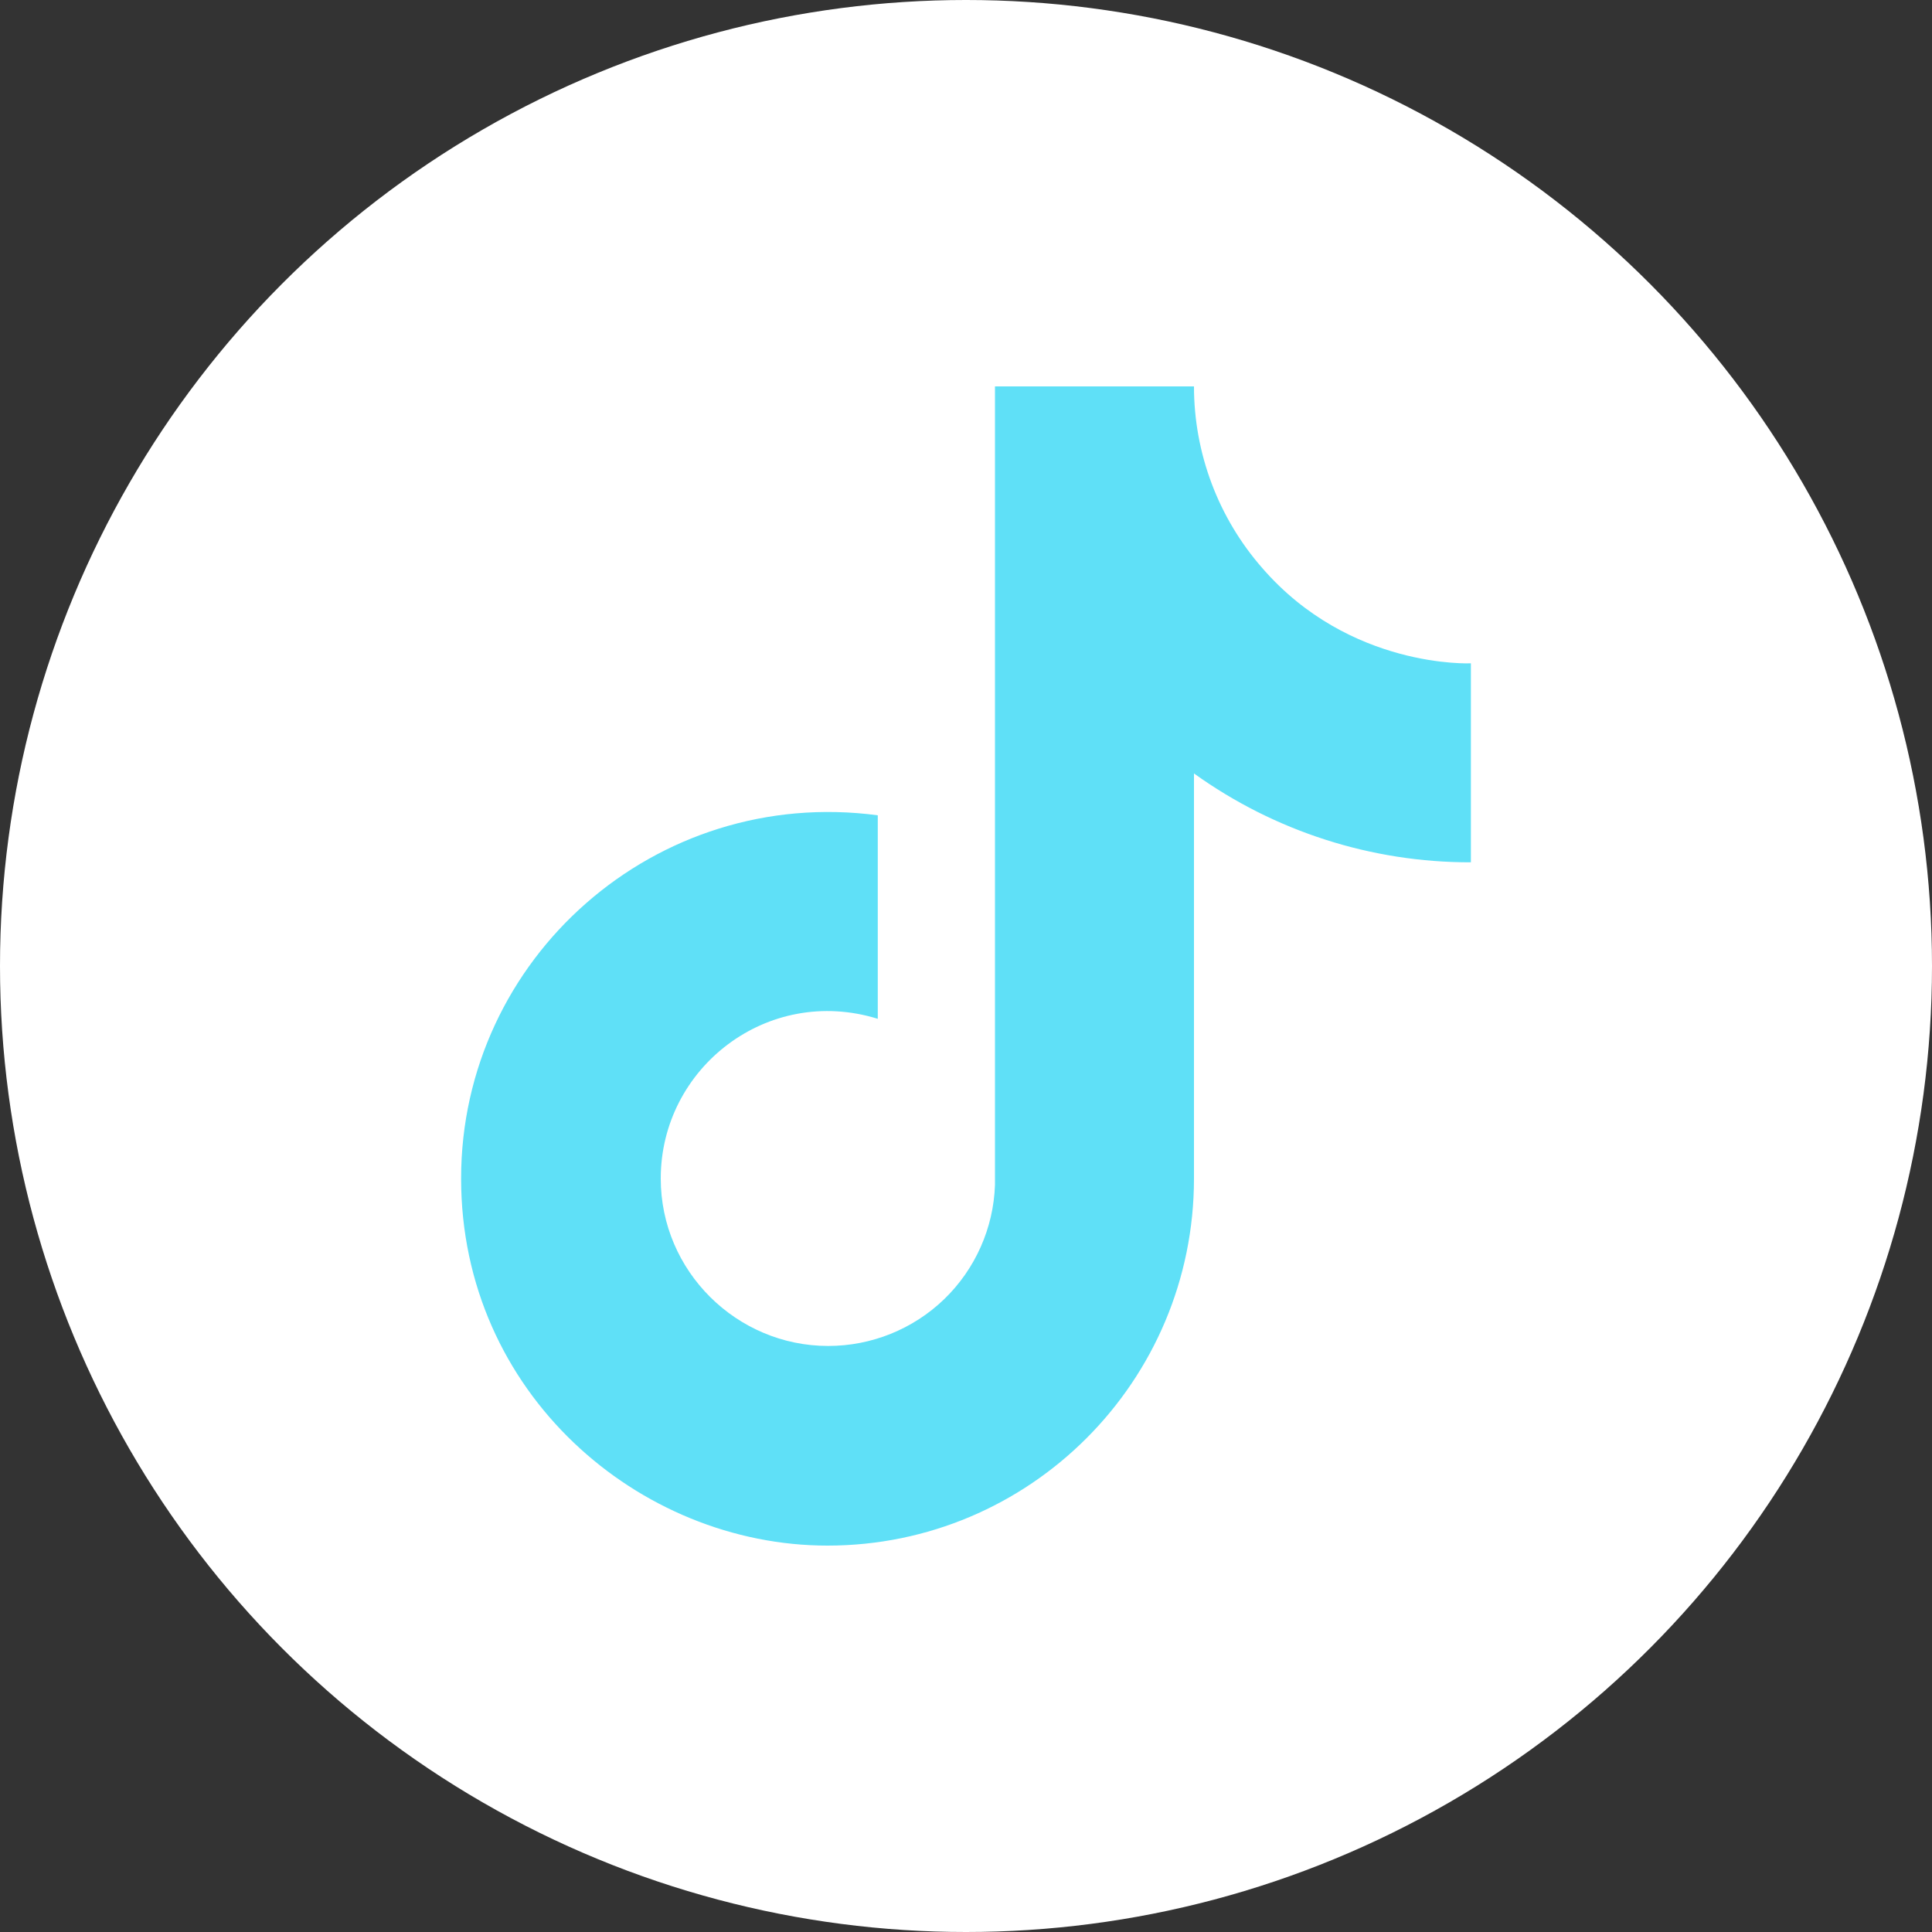
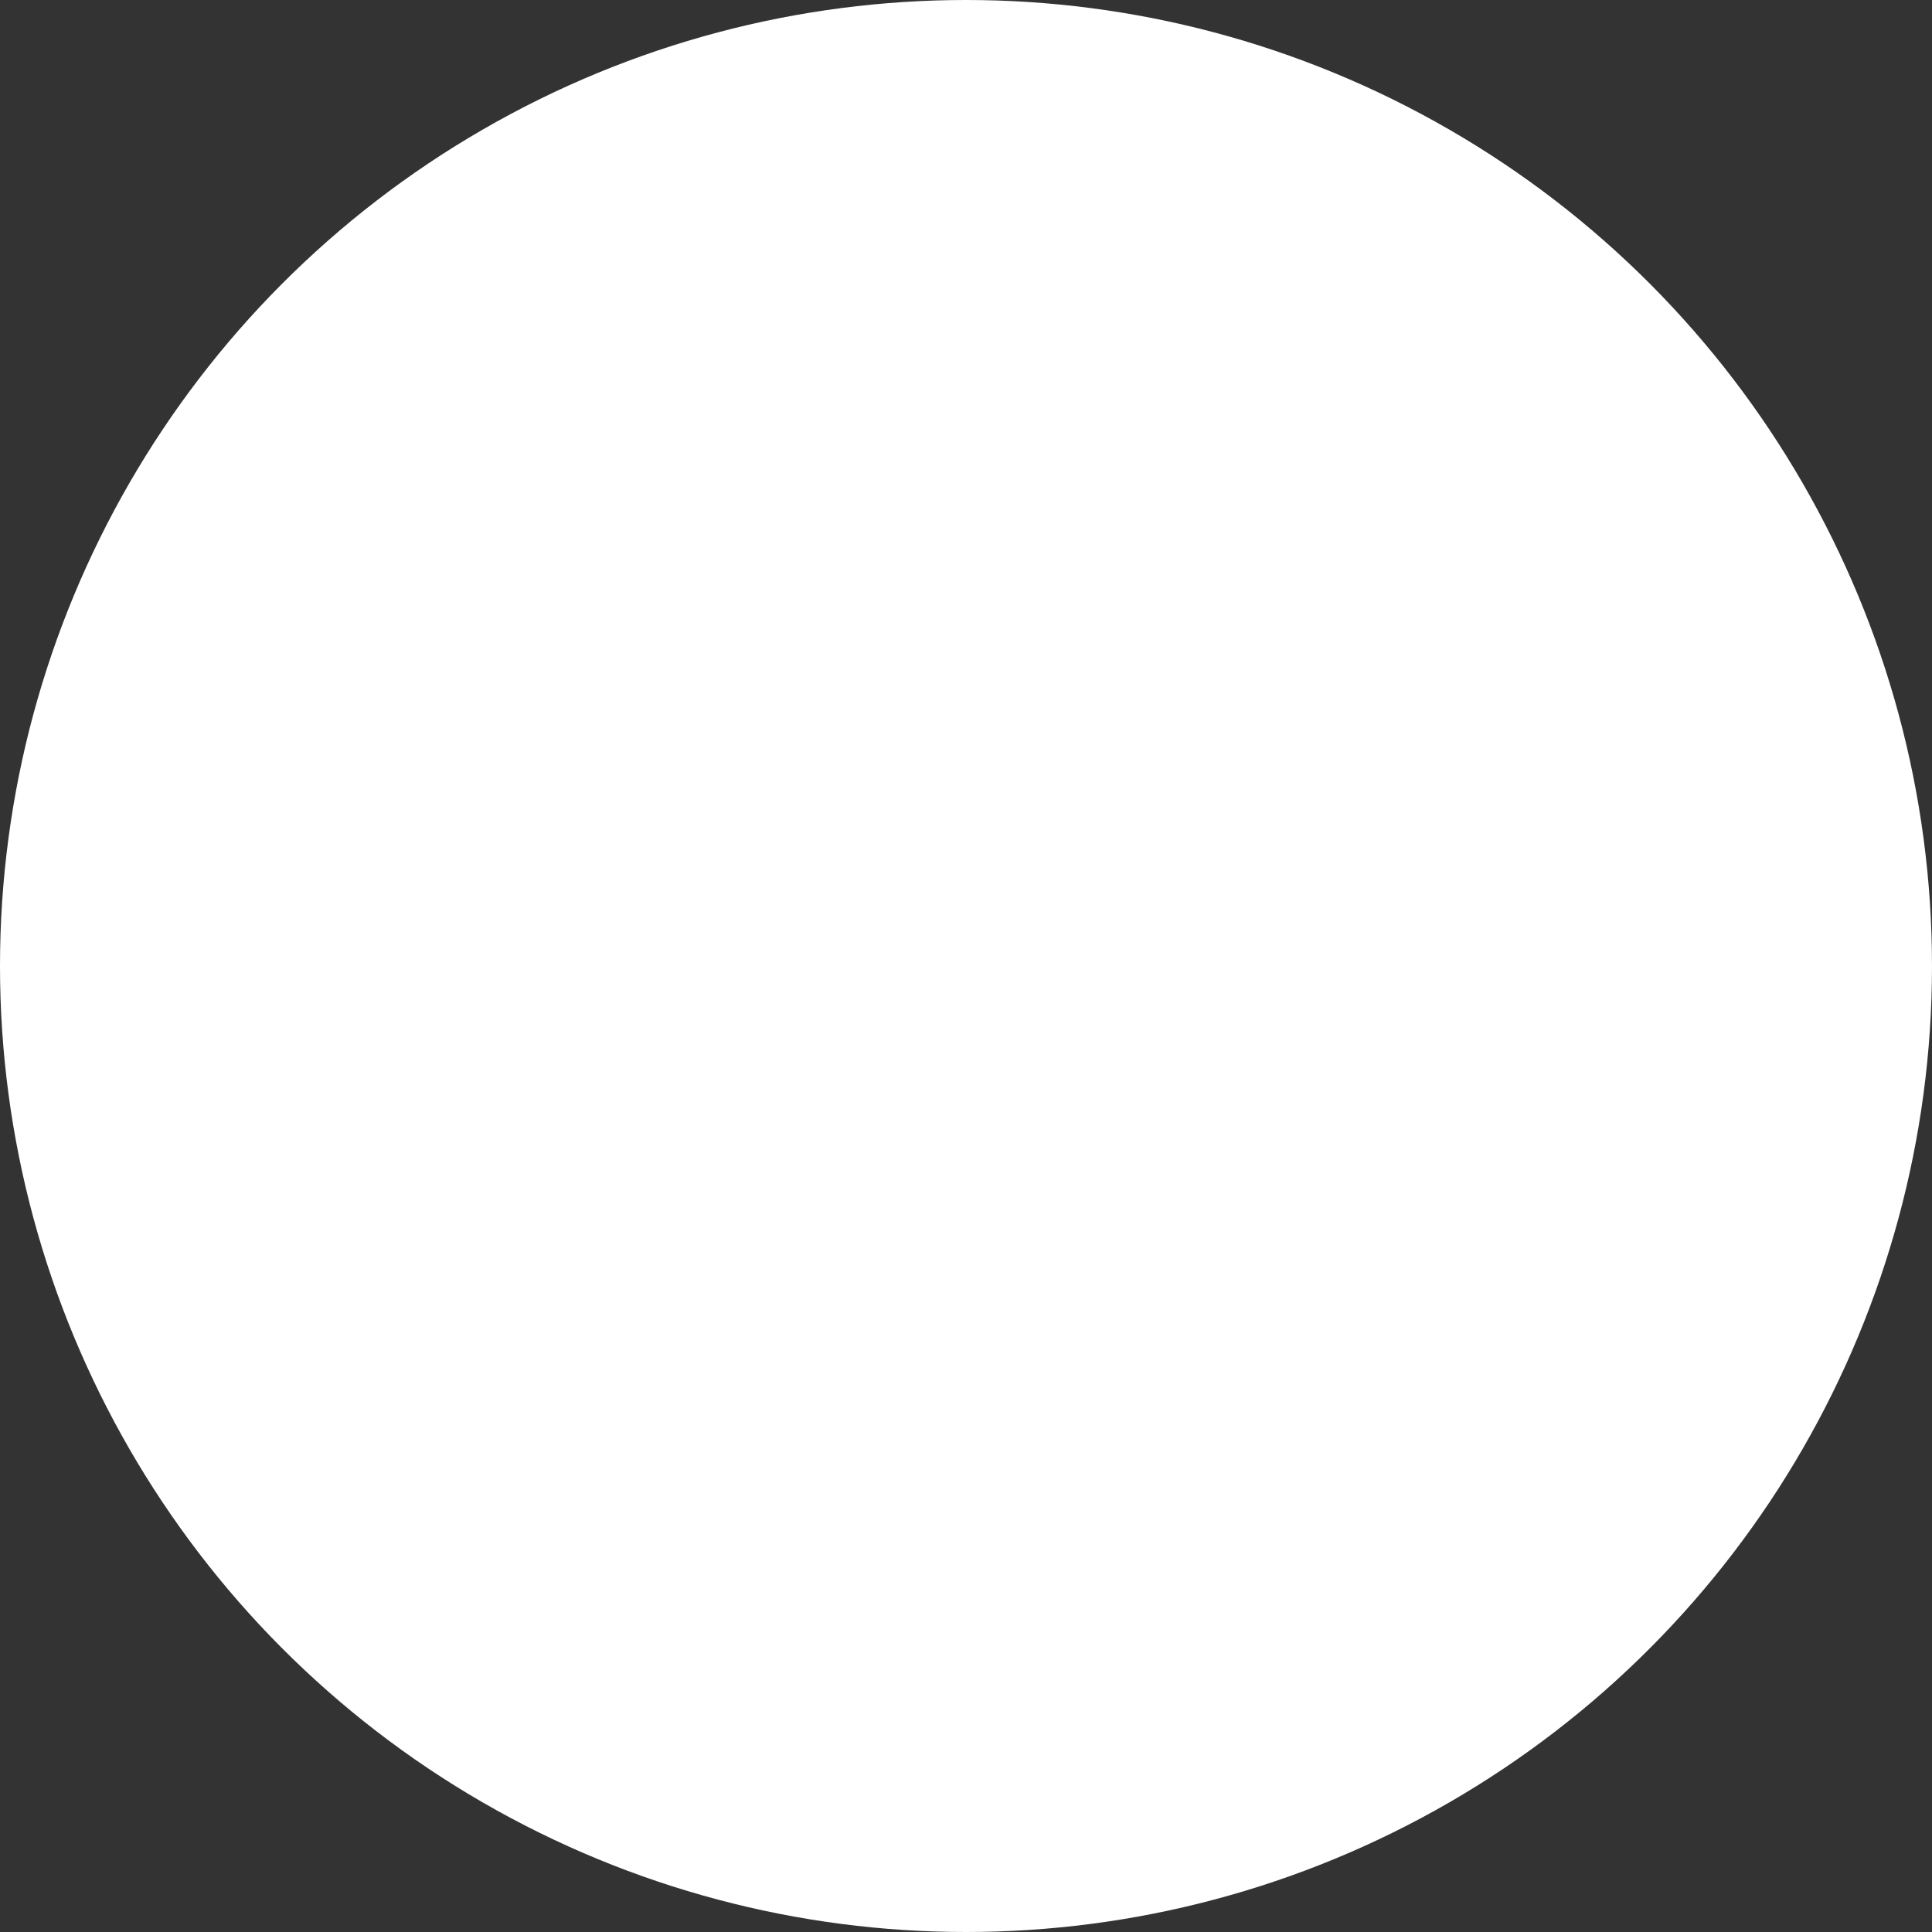
<svg xmlns="http://www.w3.org/2000/svg" width="30" height="30" viewBox="0 0 30 30" fill="none">
  <rect x="0" y="0" width="30" height="30" fill="#333333" stroke="none" />
  <circle cx="15" cy="15" r="15" fill="white" />
-   <path d="M19.6 8.82C18.917 8.04 18.54 7.037 18.54 6H15.45V18.4C15.427 19.071 15.144 19.707 14.661 20.174C14.177 20.64 13.532 20.9 12.86 20.9C11.44 20.9 10.26 19.74 10.26 18.3C10.26 16.58 11.92 15.29 13.63 15.82V12.66C10.18 12.2 7.16 14.88 7.16 18.3C7.16 21.63 9.92 24 12.85 24C15.99 24 18.54 21.45 18.54 18.3V12.01C19.793 12.91 21.297 13.393 22.84 13.39V10.3C22.84 10.3 20.96 10.39 19.6 8.82Z" fill="#5FE0F7" />
</svg>